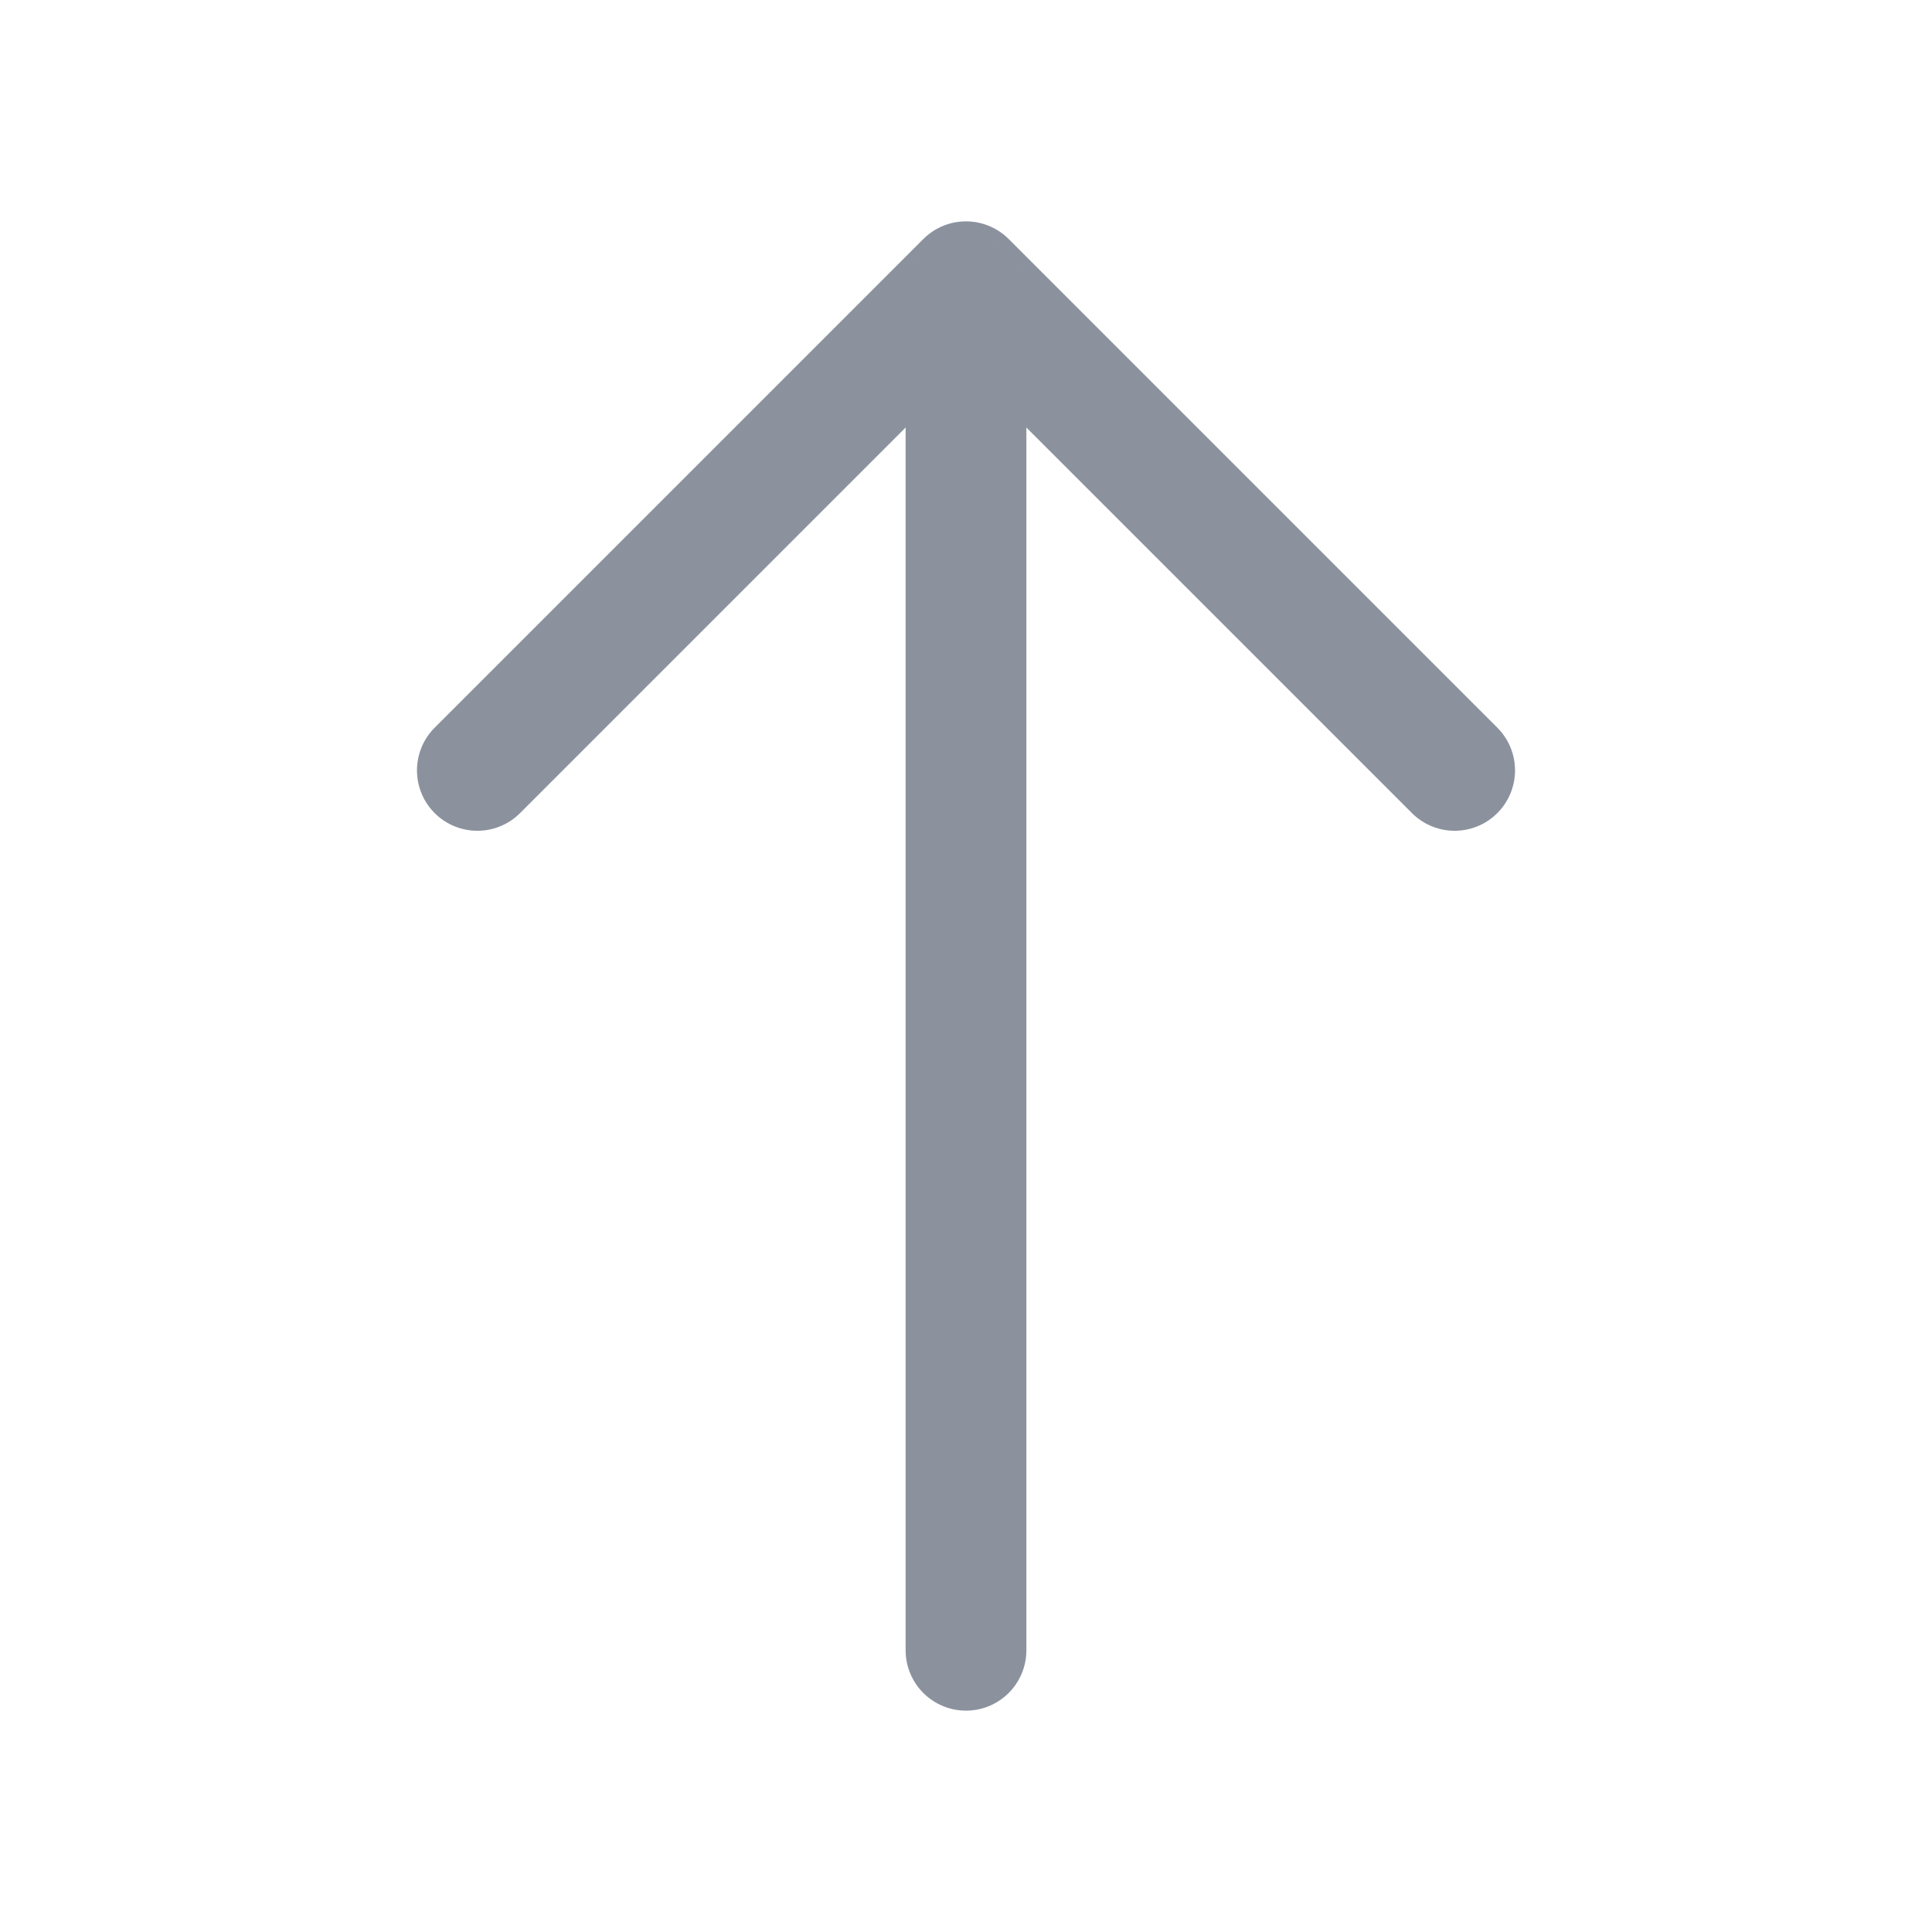
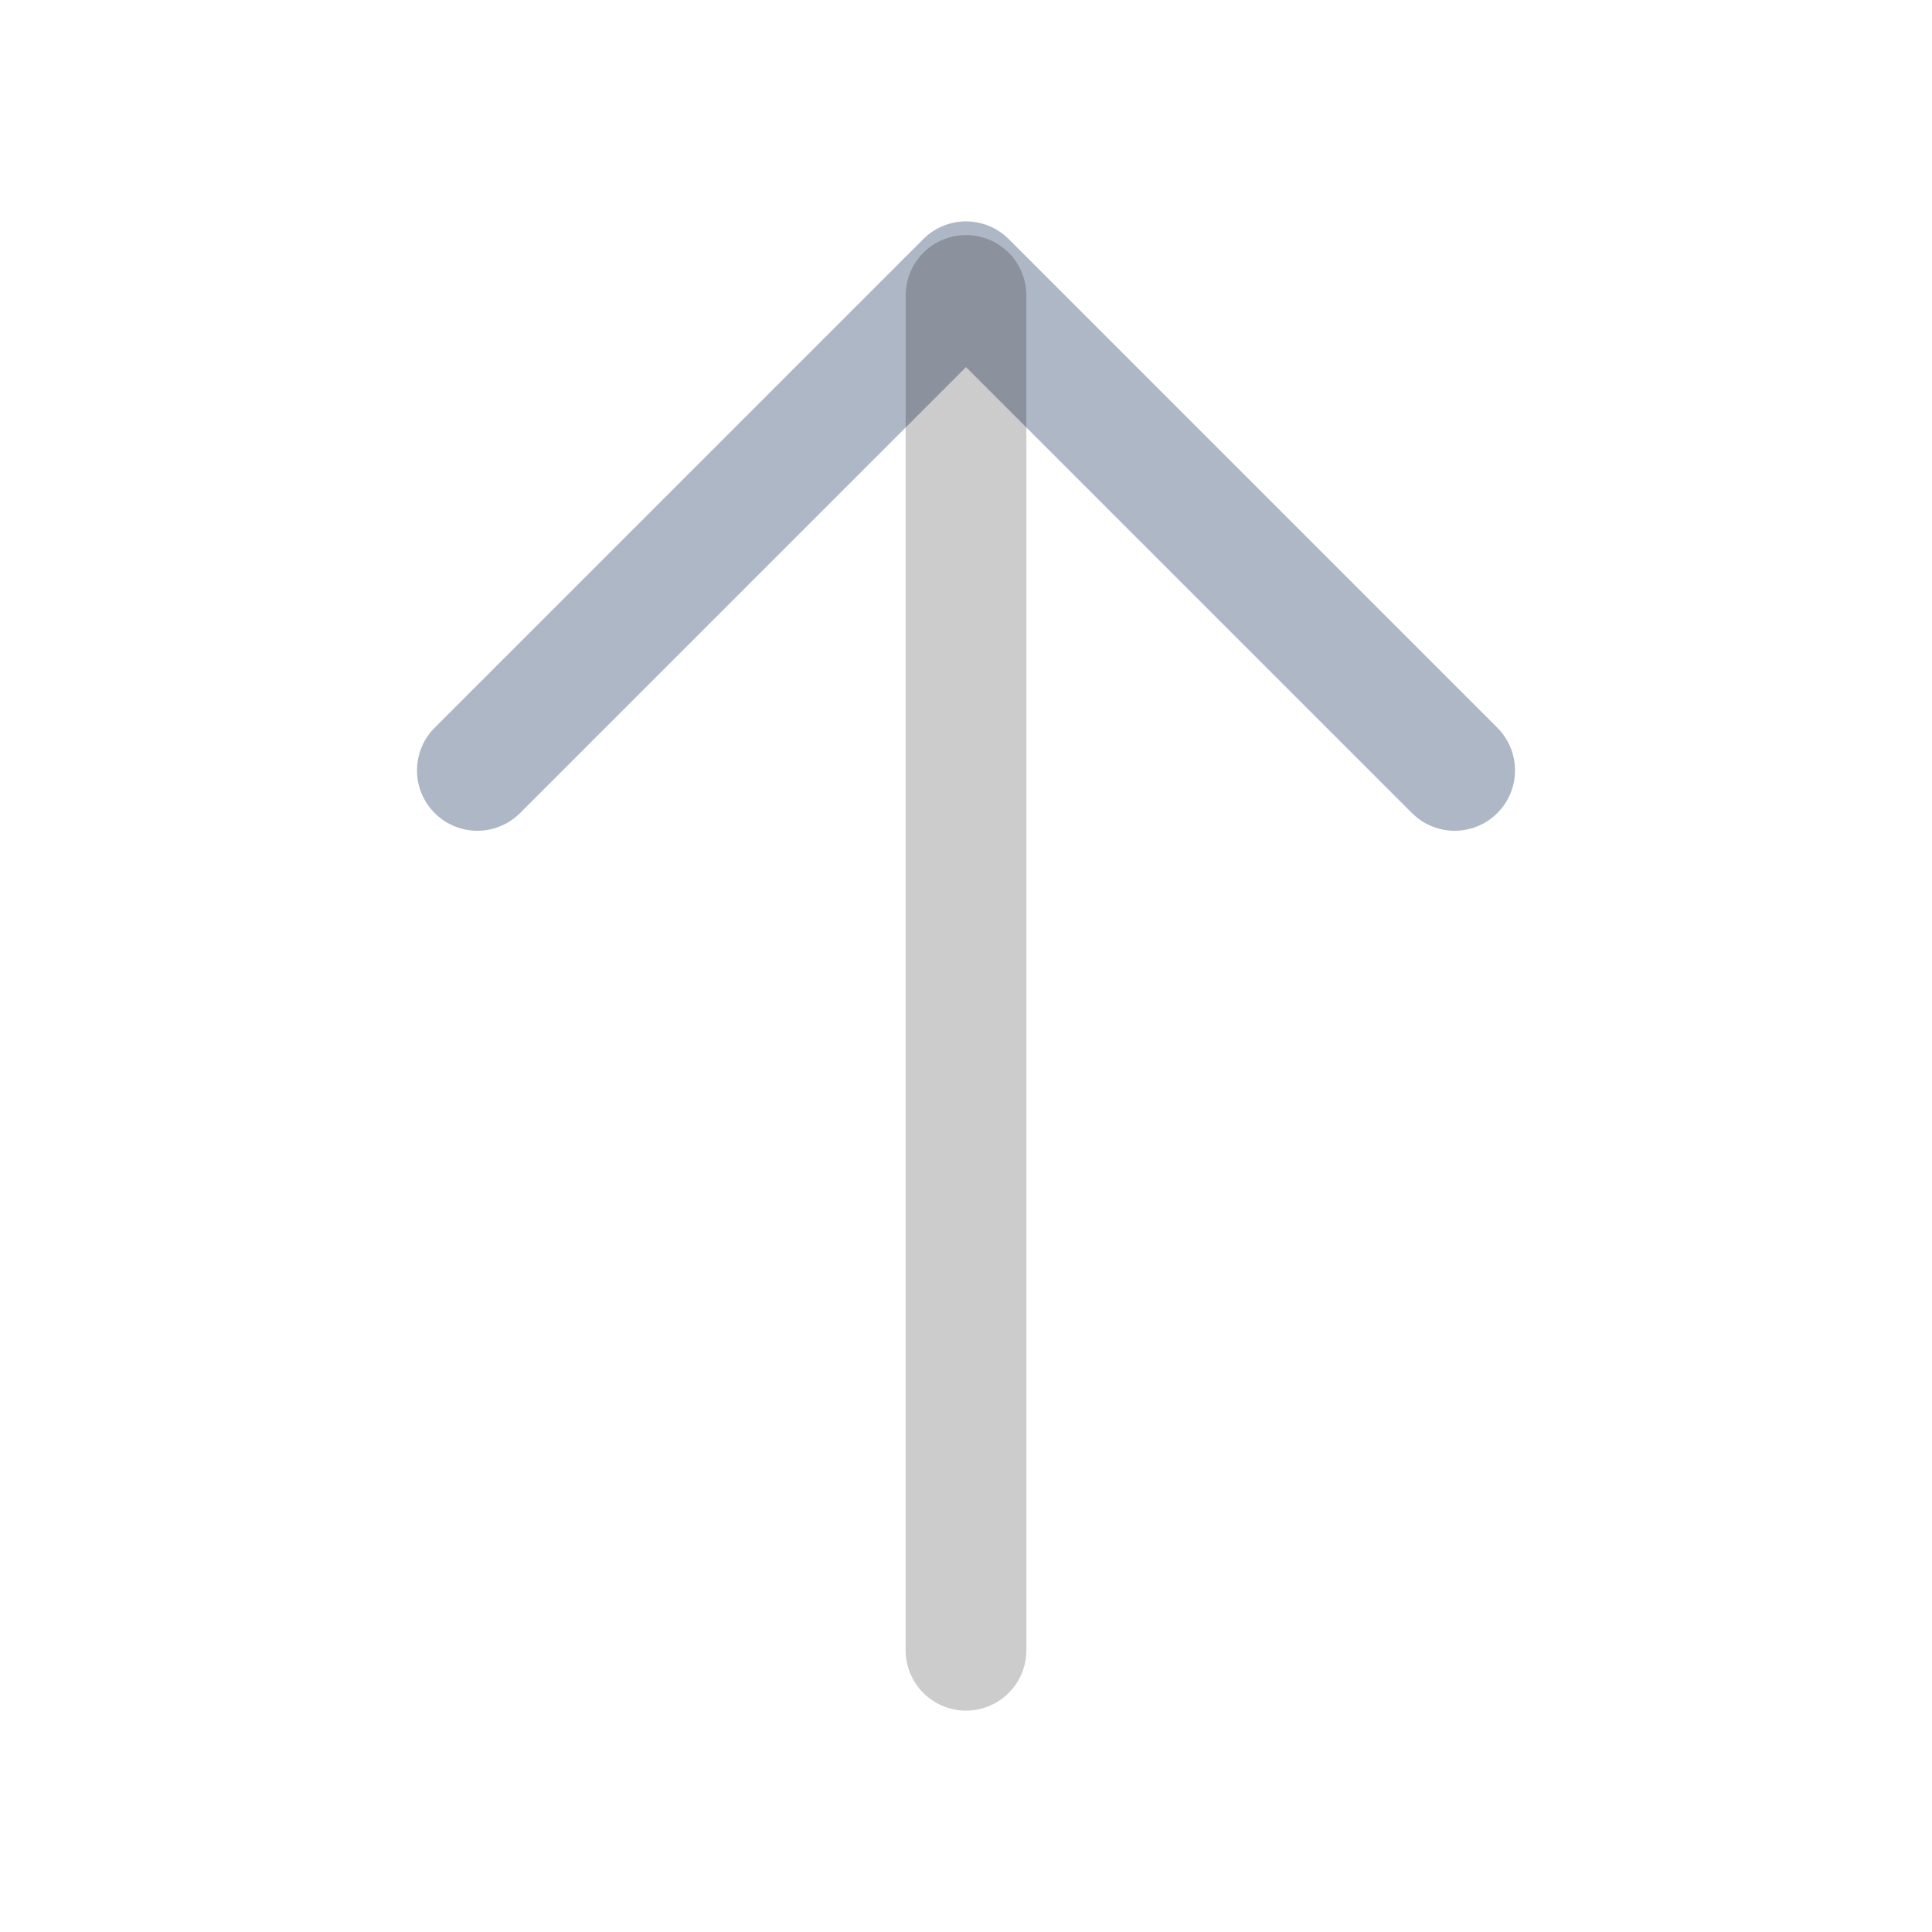
<svg xmlns="http://www.w3.org/2000/svg" width="24" height="24" viewBox="0 0 24 24" fill="none">
  <path d="M5.93 9.57L12 3.5L18.07 9.57" stroke="#AEB7C6" stroke-width="1.5" stroke-miterlimit="10" stroke-linecap="round" stroke-linejoin="round" />
-   <path d="M5.93 9.57L12 3.5L18.07 9.57" stroke="black" stroke-opacity="0.2" stroke-width="1.5" stroke-miterlimit="10" stroke-linecap="round" stroke-linejoin="round" />
-   <path d="M12 20.5L12 3.67" stroke="#AEB7C6" stroke-width="1.5" stroke-miterlimit="10" stroke-linecap="round" stroke-linejoin="round" />
  <path d="M12 20.5L12 3.67" stroke="black" stroke-opacity="0.2" stroke-width="1.5" stroke-miterlimit="10" stroke-linecap="round" stroke-linejoin="round" />
</svg>